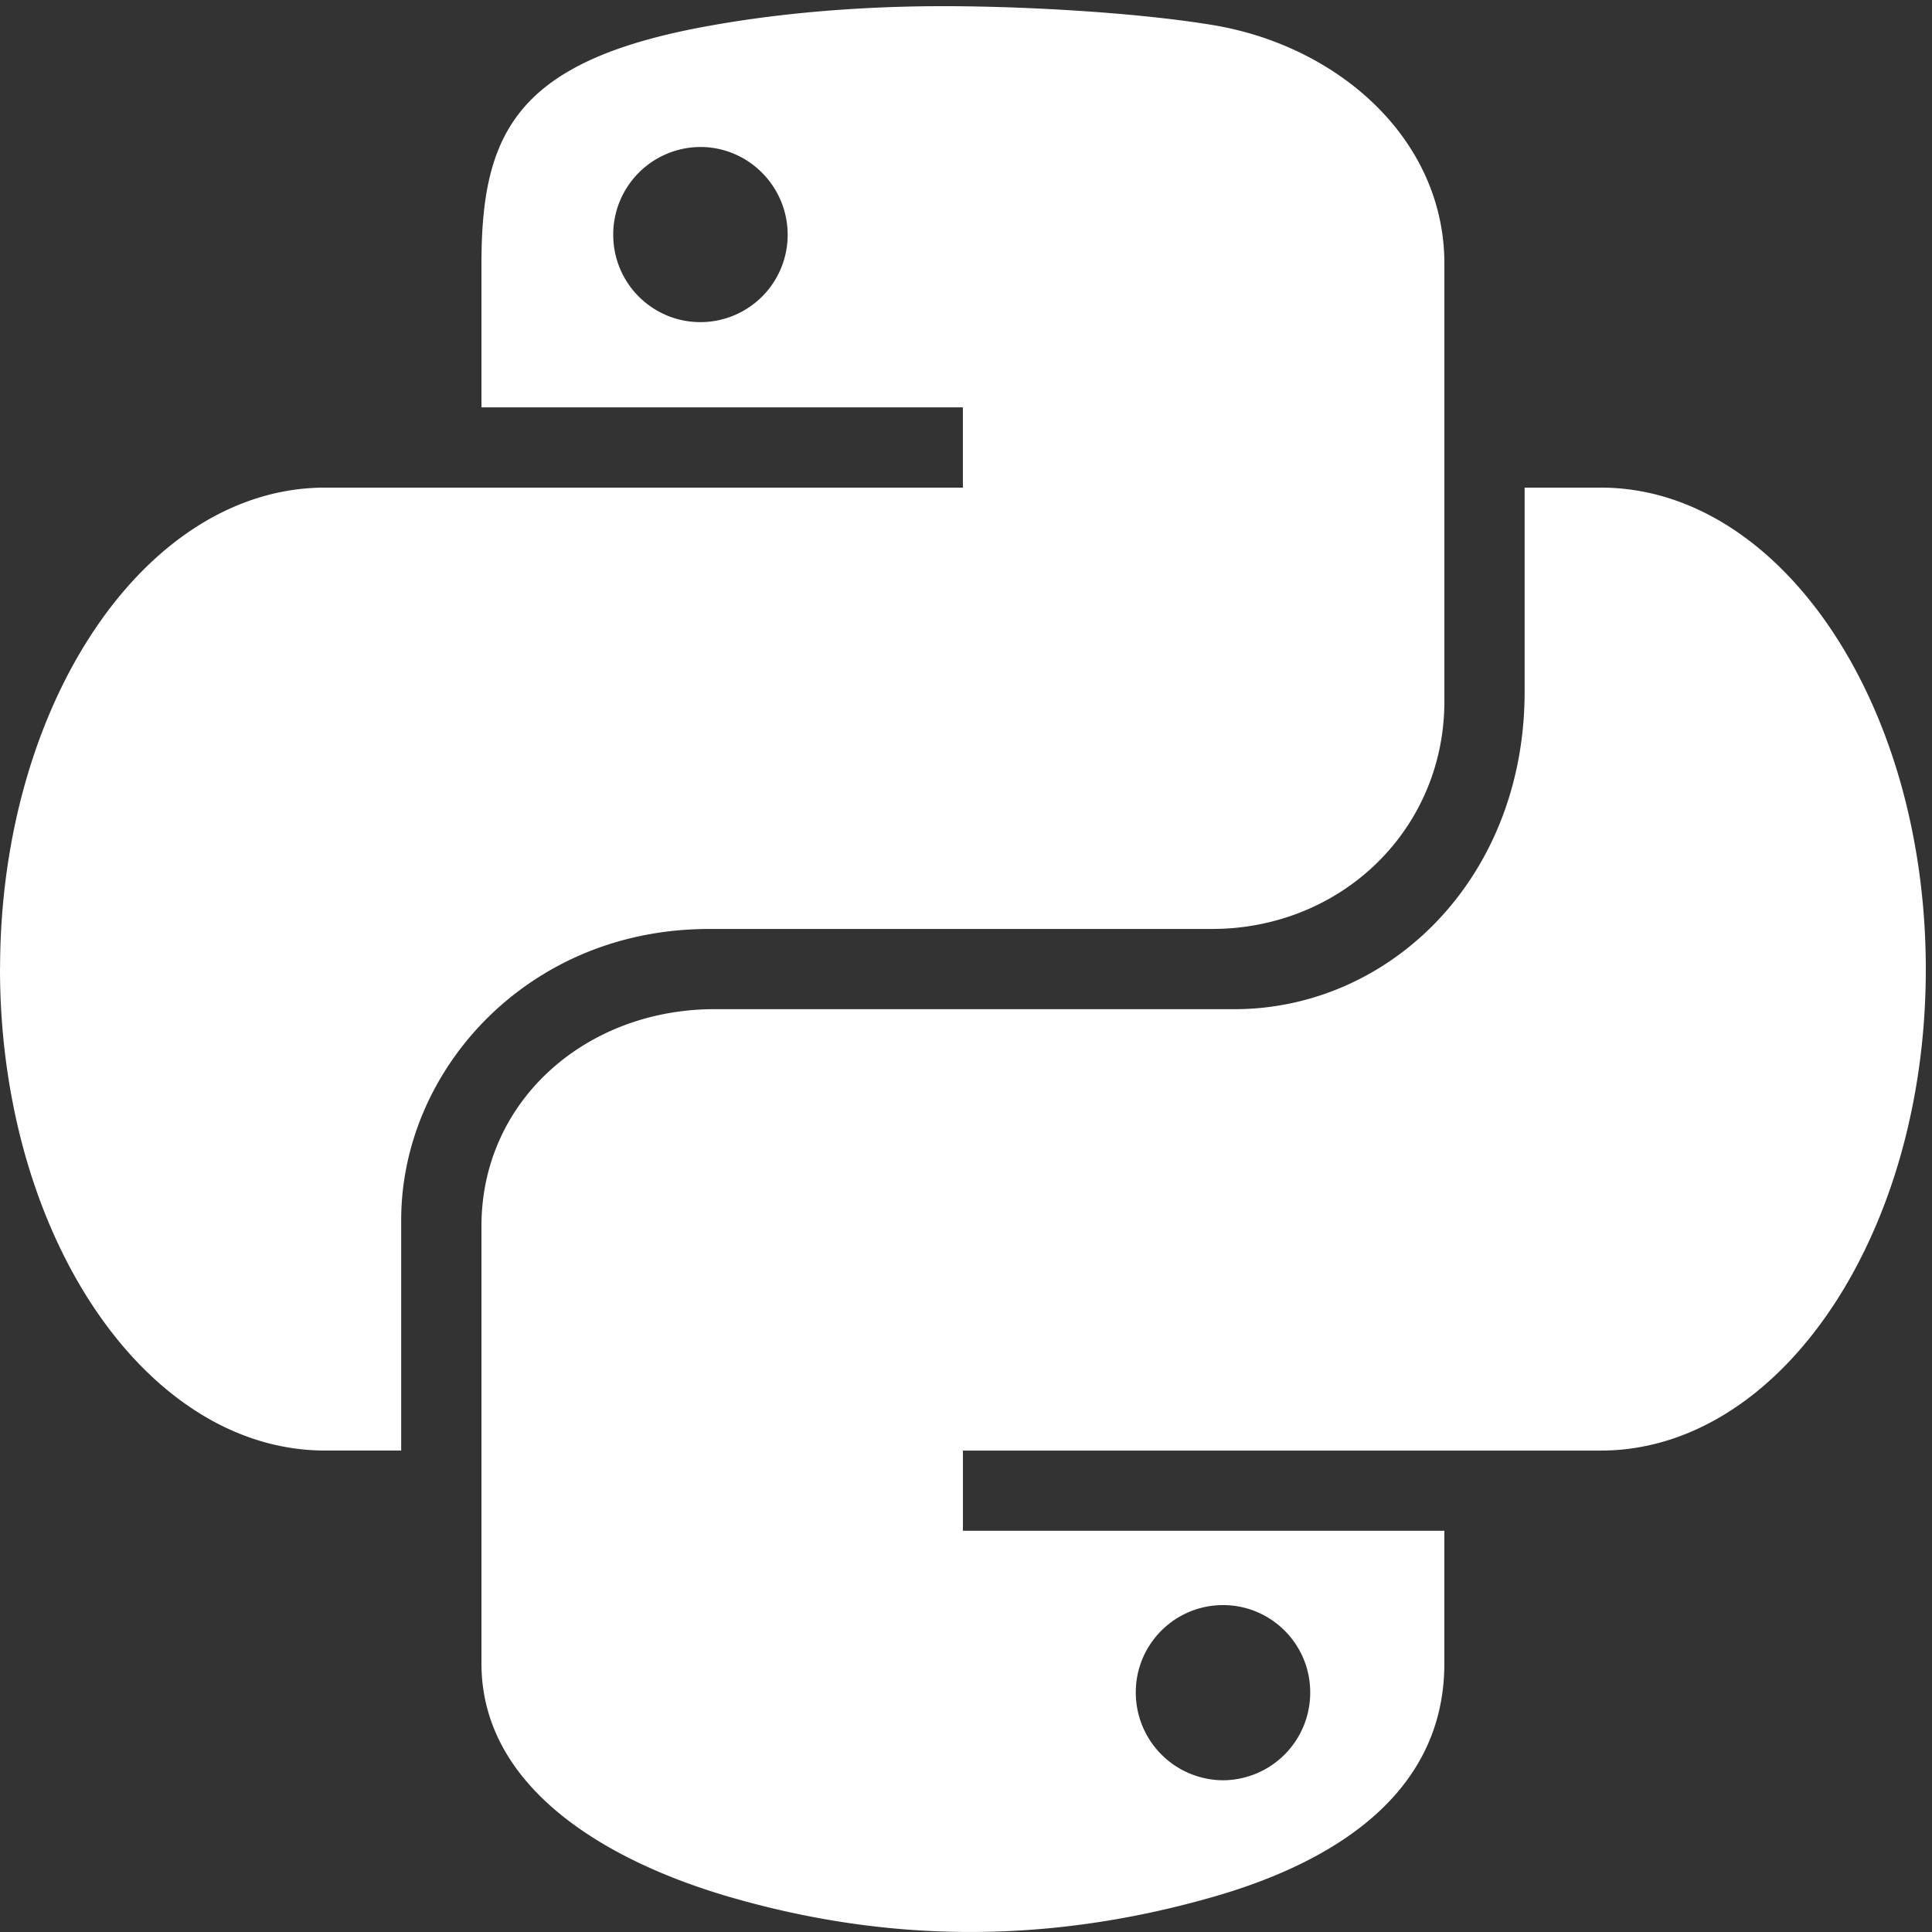
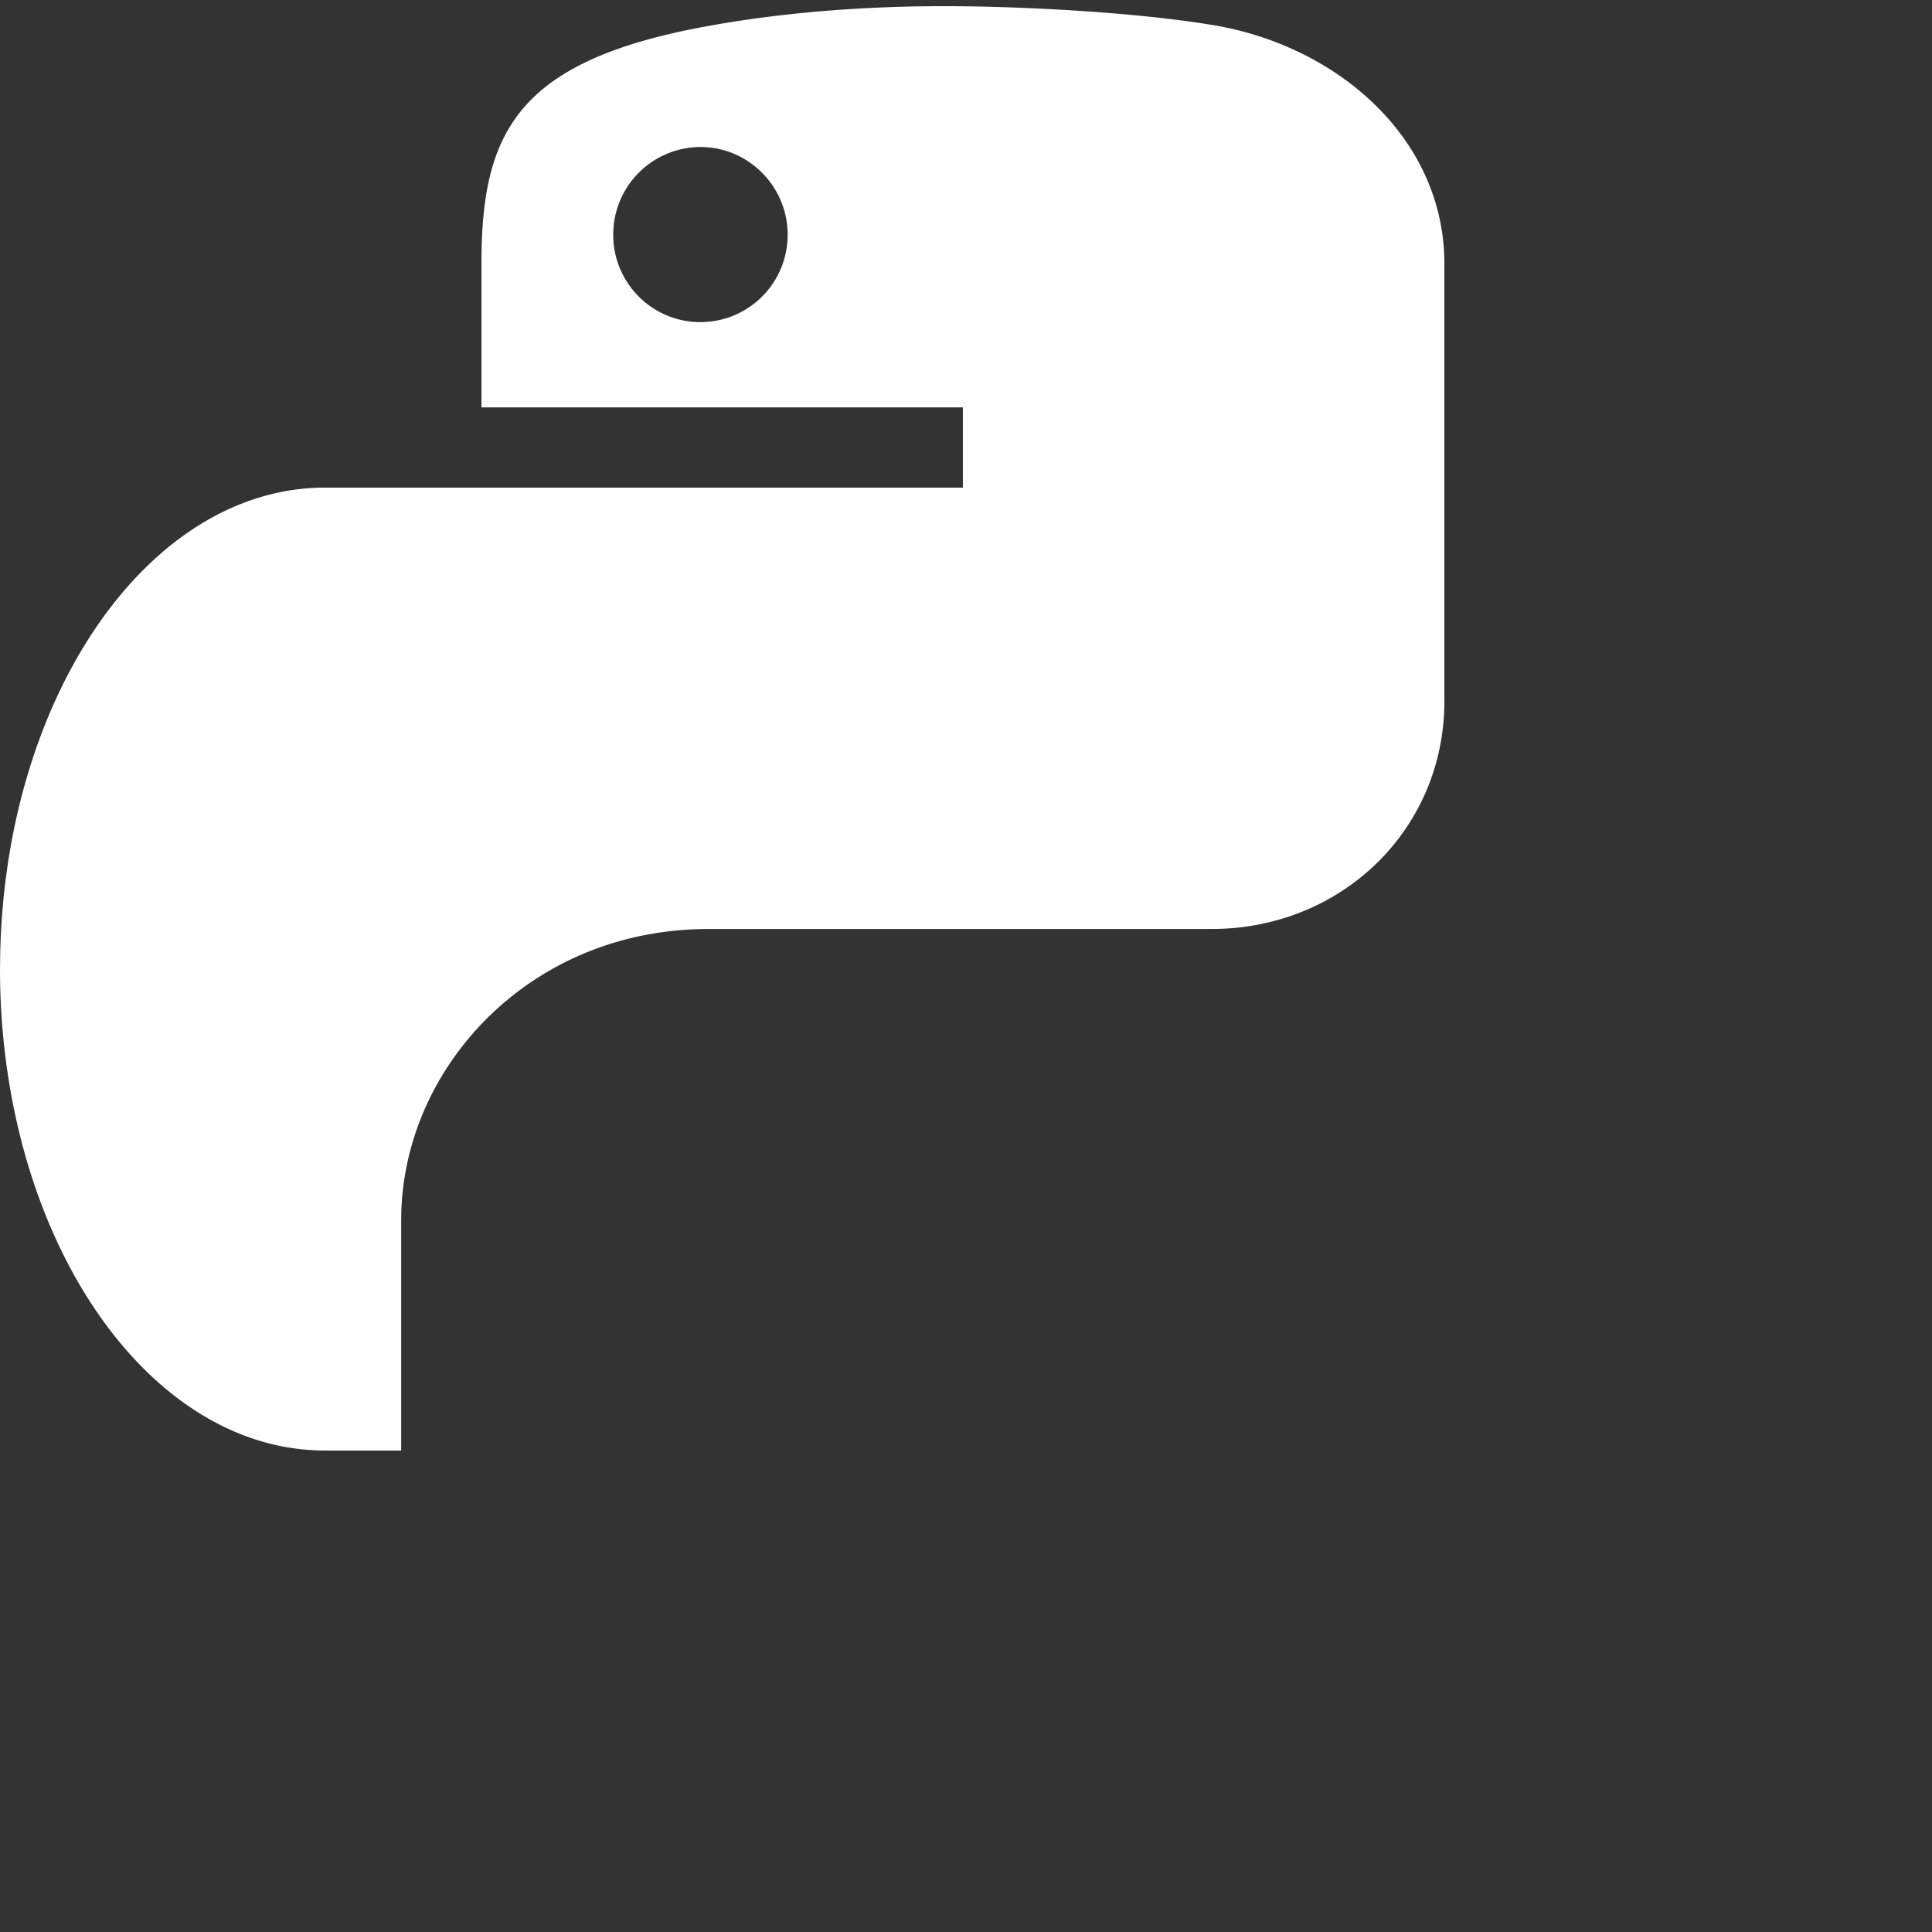
<svg xmlns="http://www.w3.org/2000/svg" width="49" height="49" viewBox="0 0 49 49" fill="none">
  <rect x="0" y="0" width="49" height="49" fill="#333333" stroke="none" />
  <path d="M16.467 23.695c.486-.088.98-.132 1.474-.133l-.397-.002H30.75a6.1 6.1 0 001.641-.223c2.464-.682 4.242-2.866 4.242-5.553V6.688c0-3.159-2.69-5.531-5.888-6.055C28.718.3 25.75.147 23.738.157c-2.014.01-3.94.178-5.632.477-4.987.867-5.895 2.693-5.895 6.055v3.643h12.21v2.035H8.246c-4.532 0-8.21 5.415-8.244 12.115L0 24.578c0 1.211.12 2.381.342 3.486 1.012 5.045 4.167 8.725 7.903 8.725h1.93v-5.843c0-3.412 2.563-6.58 6.292-7.251zM17.764 8.17c-1.22 0-2.211-.99-2.211-2.214a2.22 2.22 0 012.21-2.228c1.219 0 2.214.999 2.214 2.228a2.214 2.214 0 01-2.213 2.214z" fill="#fff" />
-   <path d="M48.329 20.323c-1.167-4.646-4.187-7.956-7.73-7.956h-1.931v5.174c0 4.313-2.835 7.437-6.295 7.972-.35.055-.702.082-1.056.082h-13.21c-.56 0-1.118.072-1.66.213-2.432.639-4.236 2.662-4.236 5.287V42.19c0 3.159 3.177 5.015 6.294 5.921 3.73 1.085 7.793 1.28 12.257 0 2.964-.847 5.87-2.559 5.87-5.92v-3.367h-12.21V36.79h16.177c3.21 0 5.992-2.718 7.354-6.684.57-1.66.89-3.537.89-5.527 0-1.497-.182-2.93-.514-4.255zm-17.31 20.386c1.22 0 2.211.99 2.211 2.213a2.223 2.223 0 01-2.21 2.23 2.226 2.226 0 01-2.214-2.23c0-1.224.993-2.213 2.213-2.213z" fill="#fff" />
</svg>